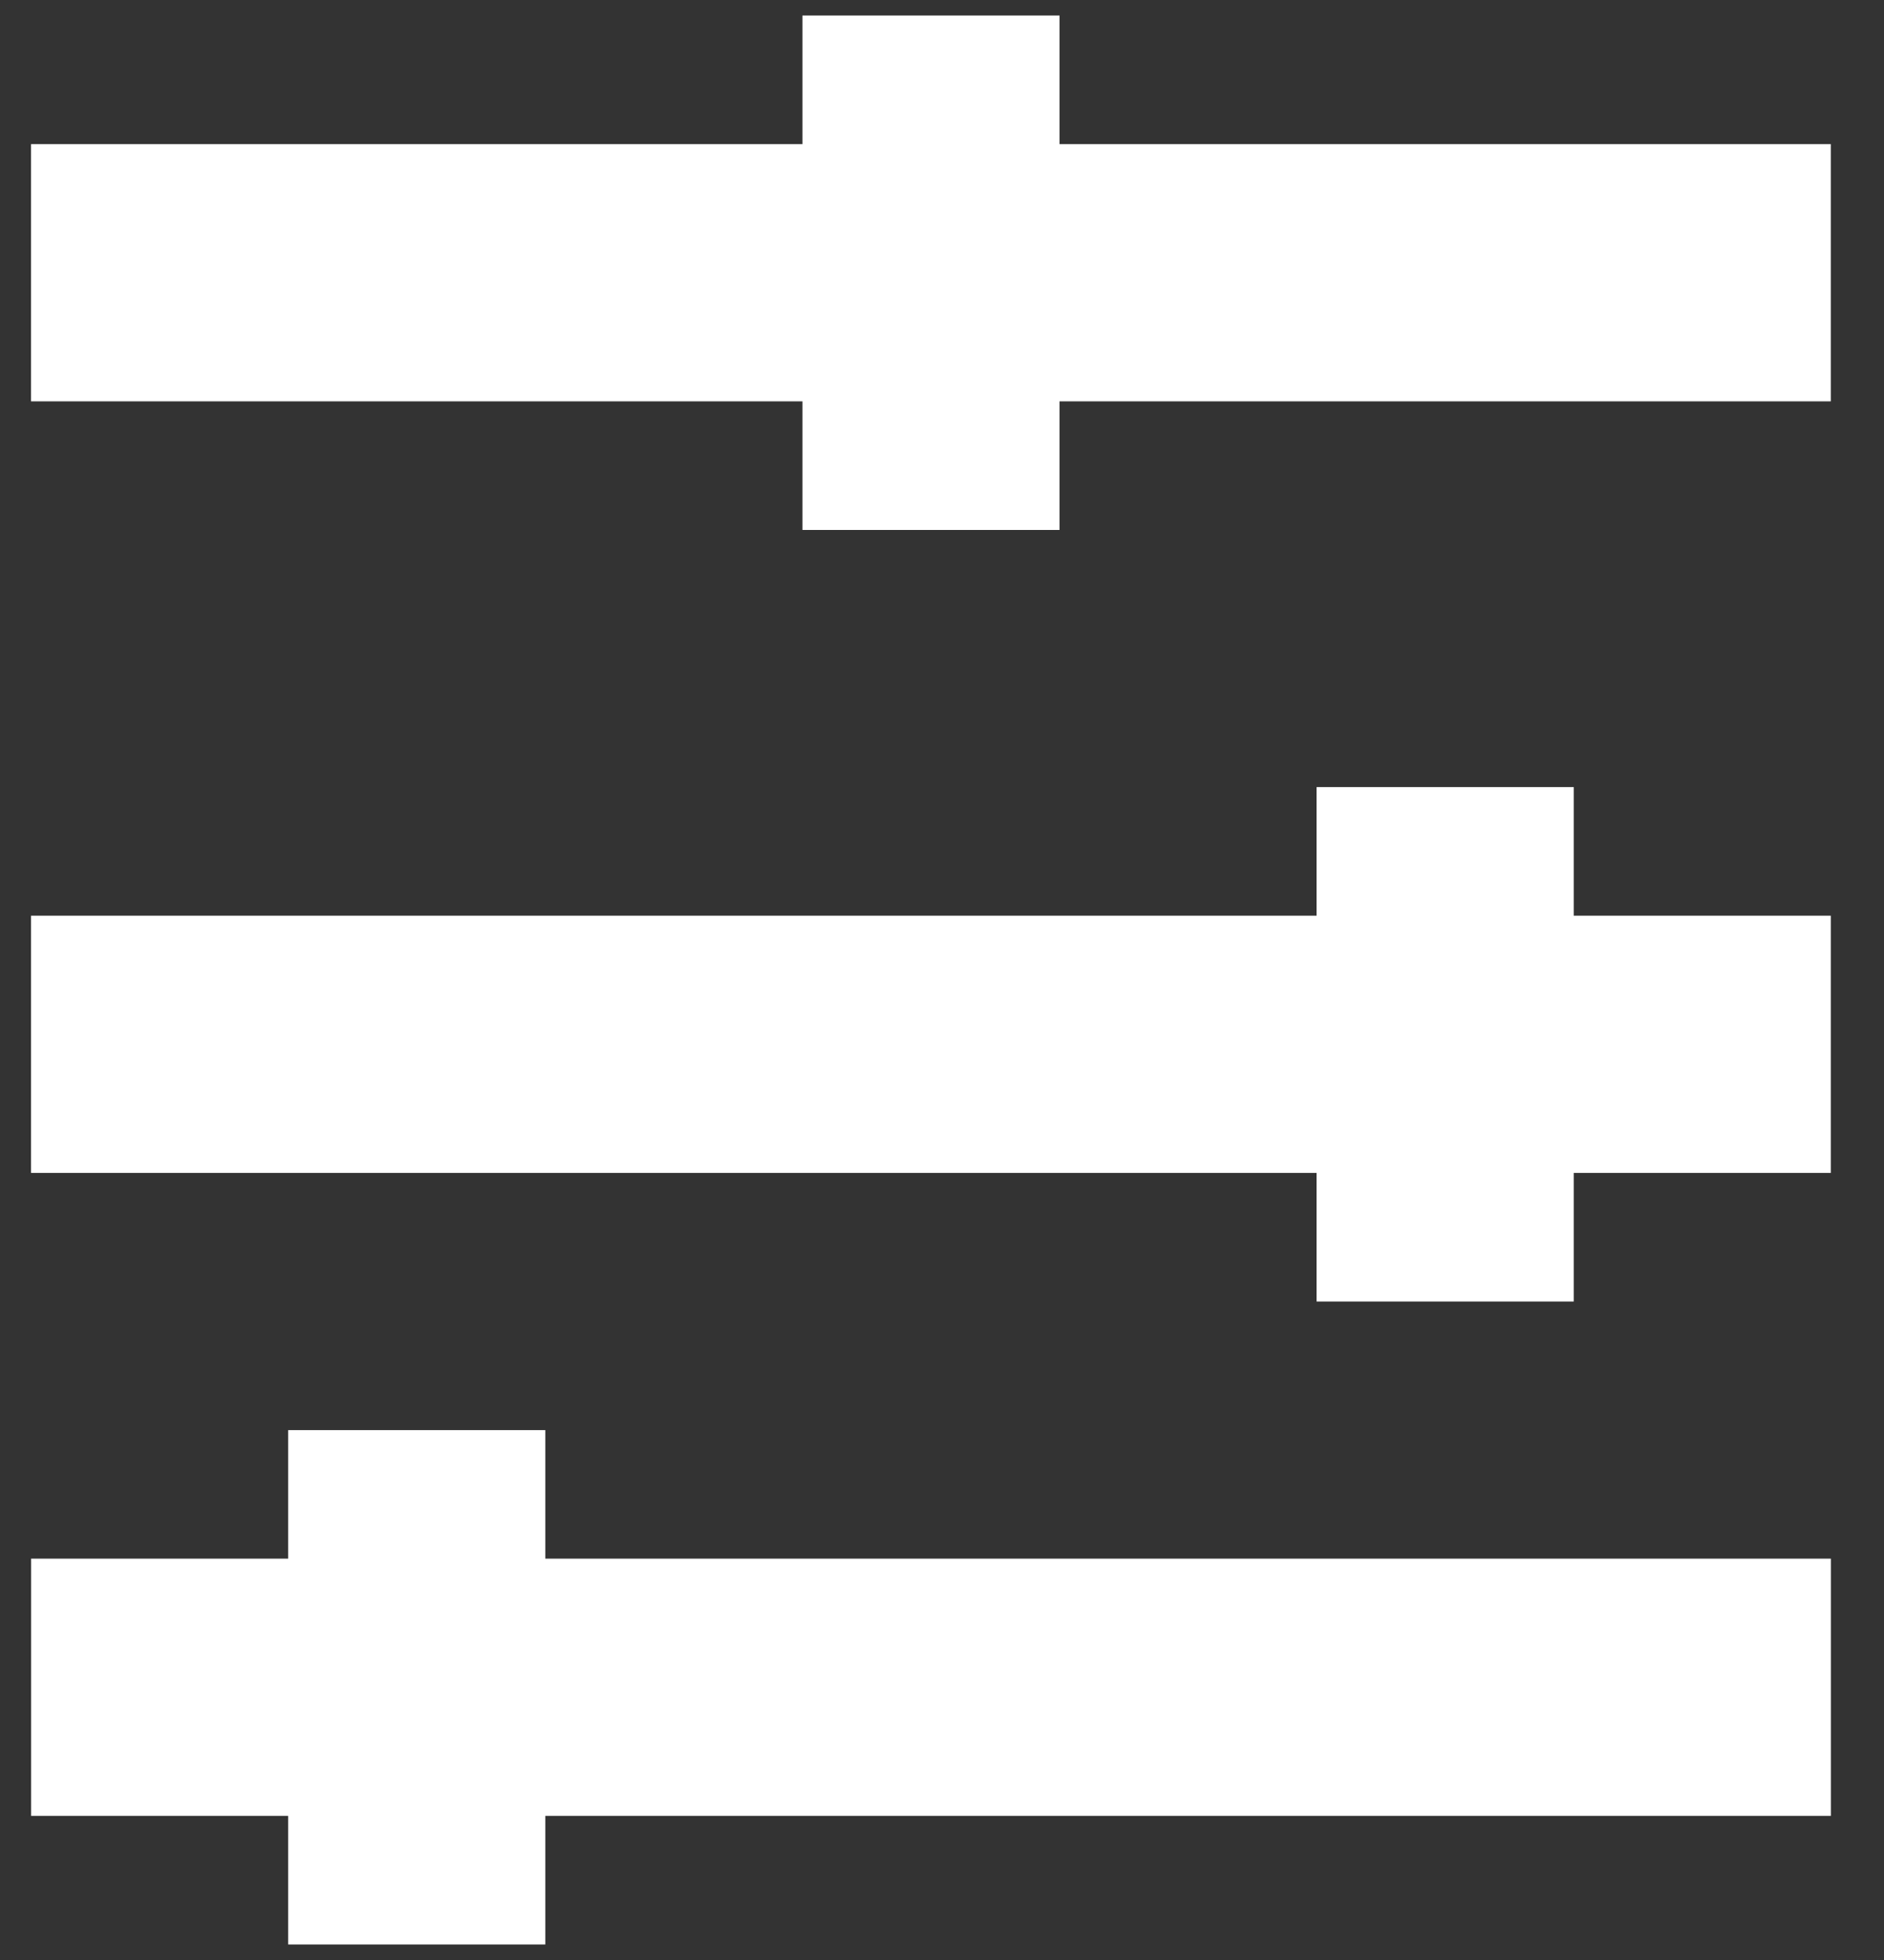
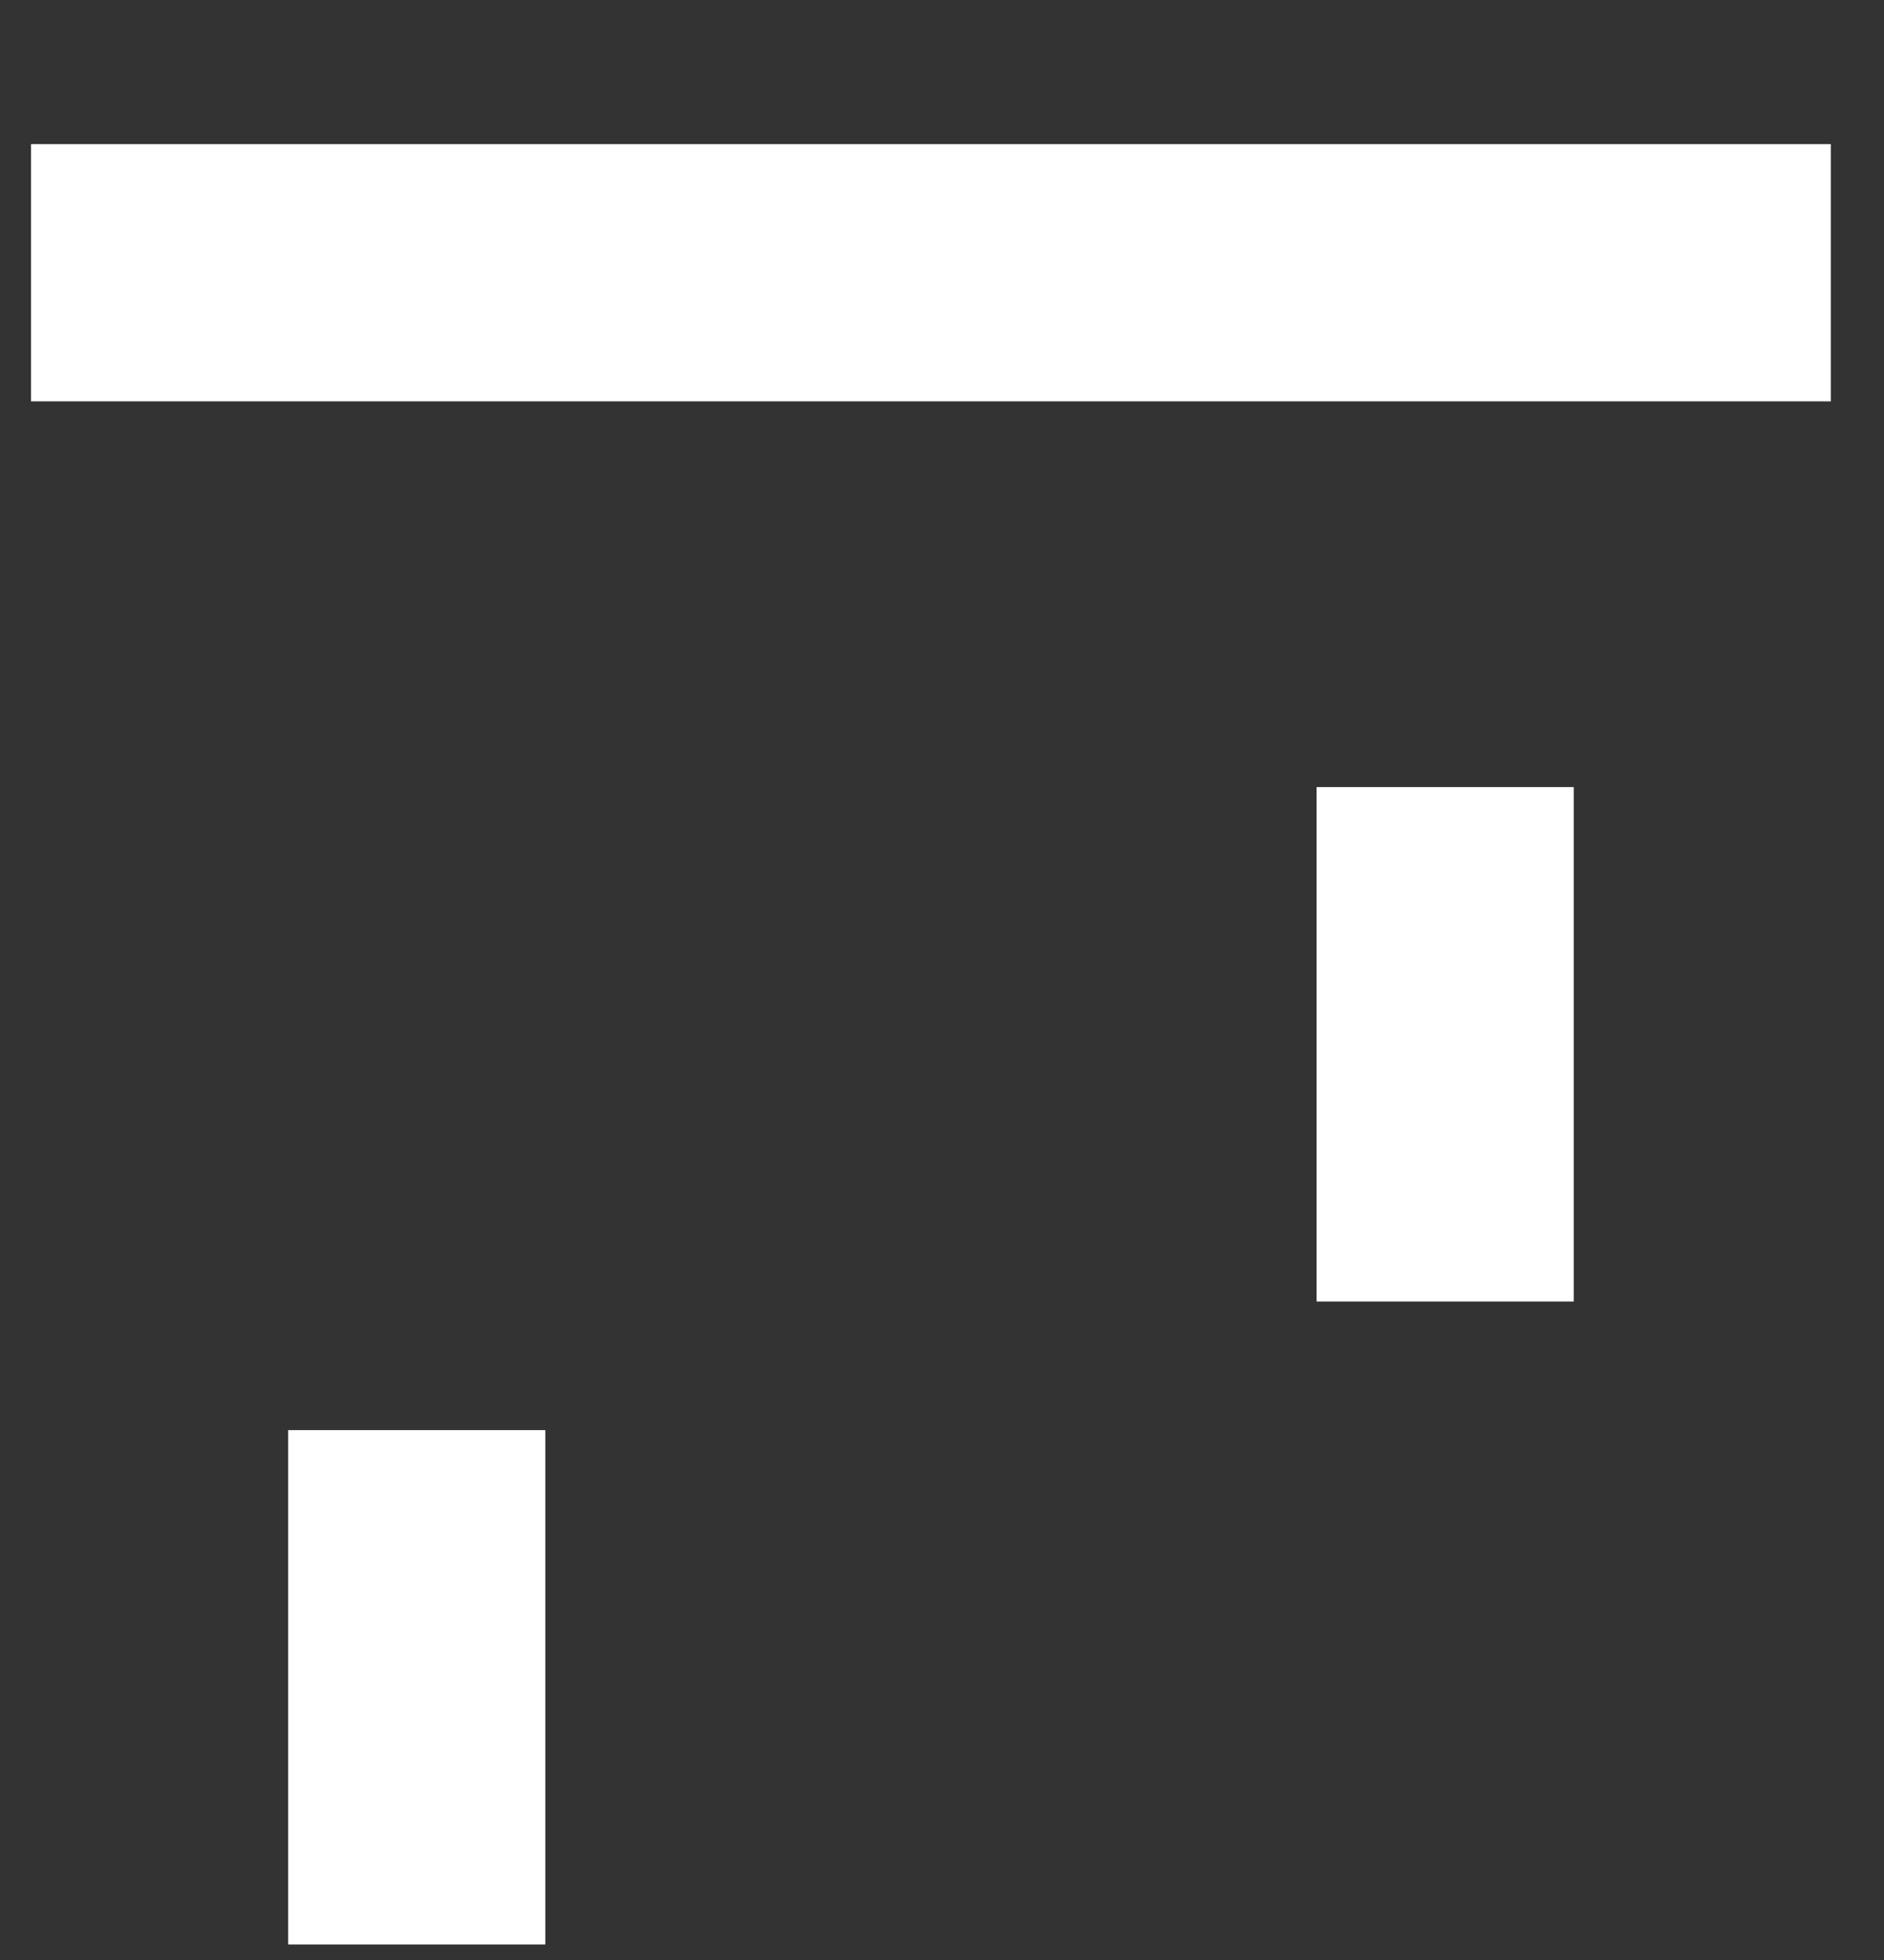
<svg xmlns="http://www.w3.org/2000/svg" width="25" height="26" viewBox="0 0 25 26" fill="none">
  <rect x="0" y="0" width="25" height="26" fill="#333333" stroke="none" />
  <path d="M0.412 3.618H24.294" stroke="white" stroke-width="3.412" />
-   <path d="M12.354 0.206V7.03" stroke="white" stroke-width="3.412" />
-   <path d="M0.412 13.853H24.294" stroke="white" stroke-width="3.412" />
  <path d="M19.177 10.441V17.265" stroke="white" stroke-width="3.412" />
-   <path d="M24.295 22.382L0.413 22.382" stroke="white" stroke-width="3.412" />
  <path d="M5.53 25.794L5.53 18.971" stroke="white" stroke-width="3.412" />
</svg>